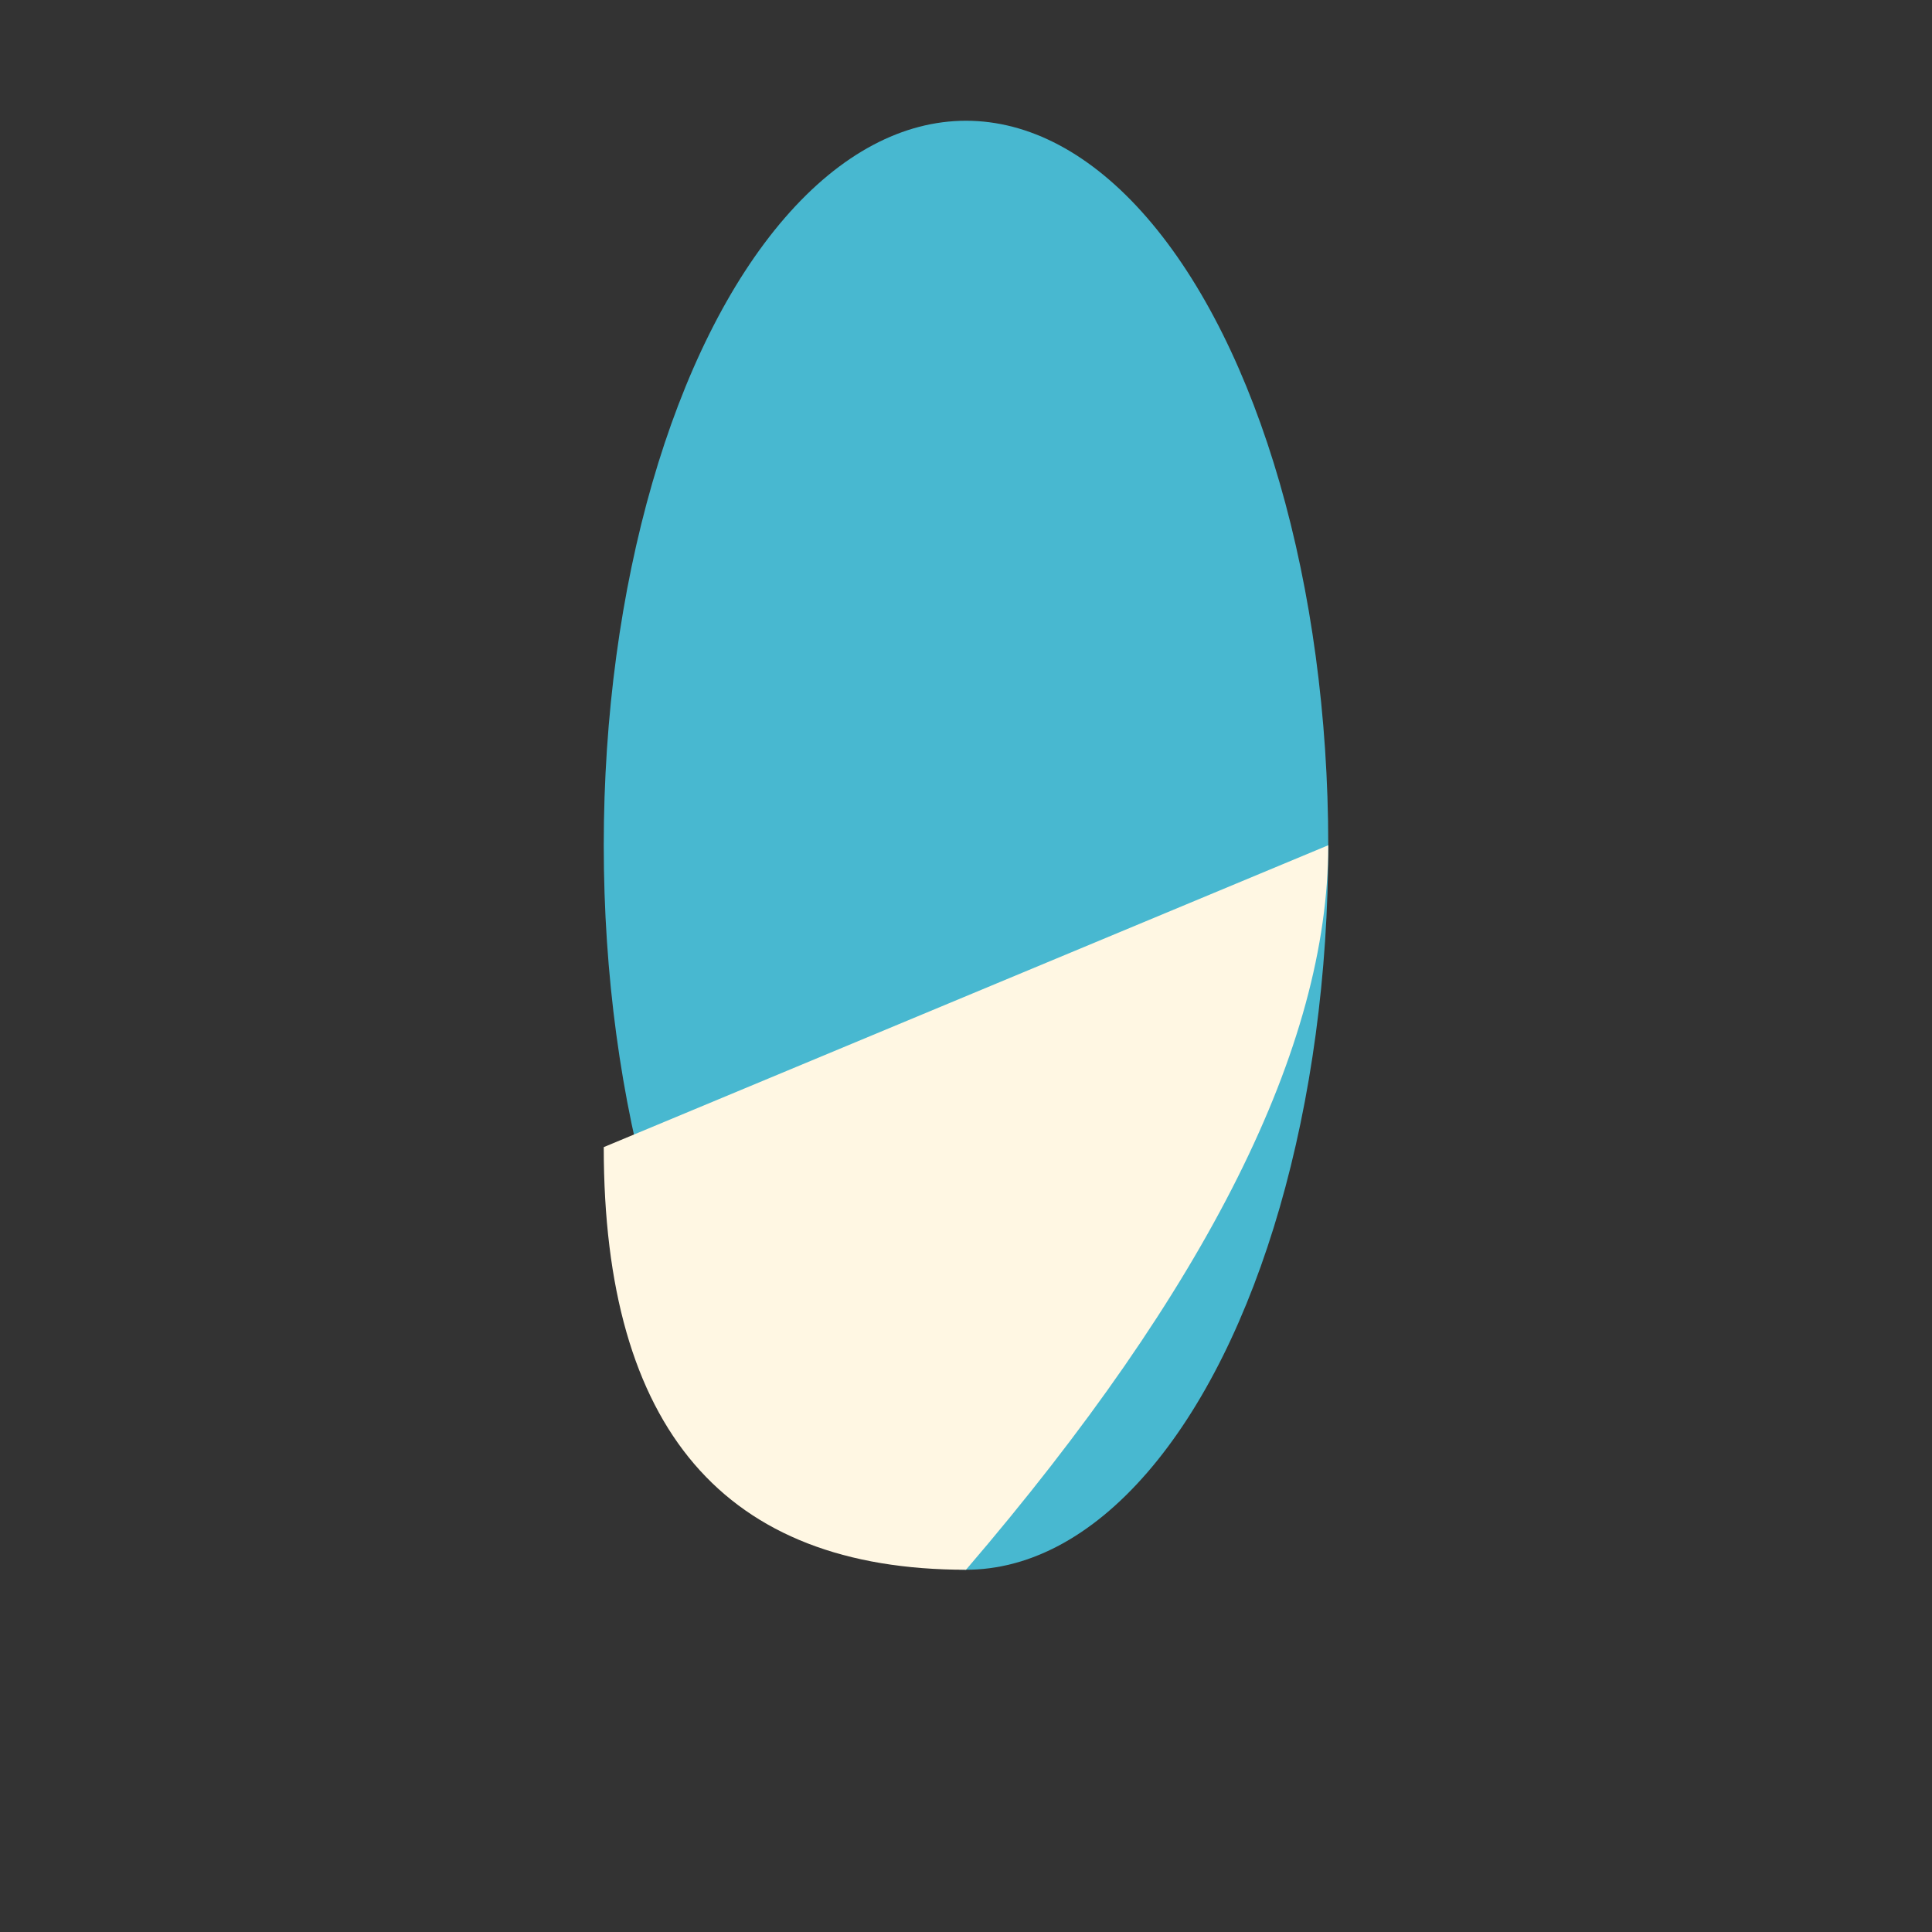
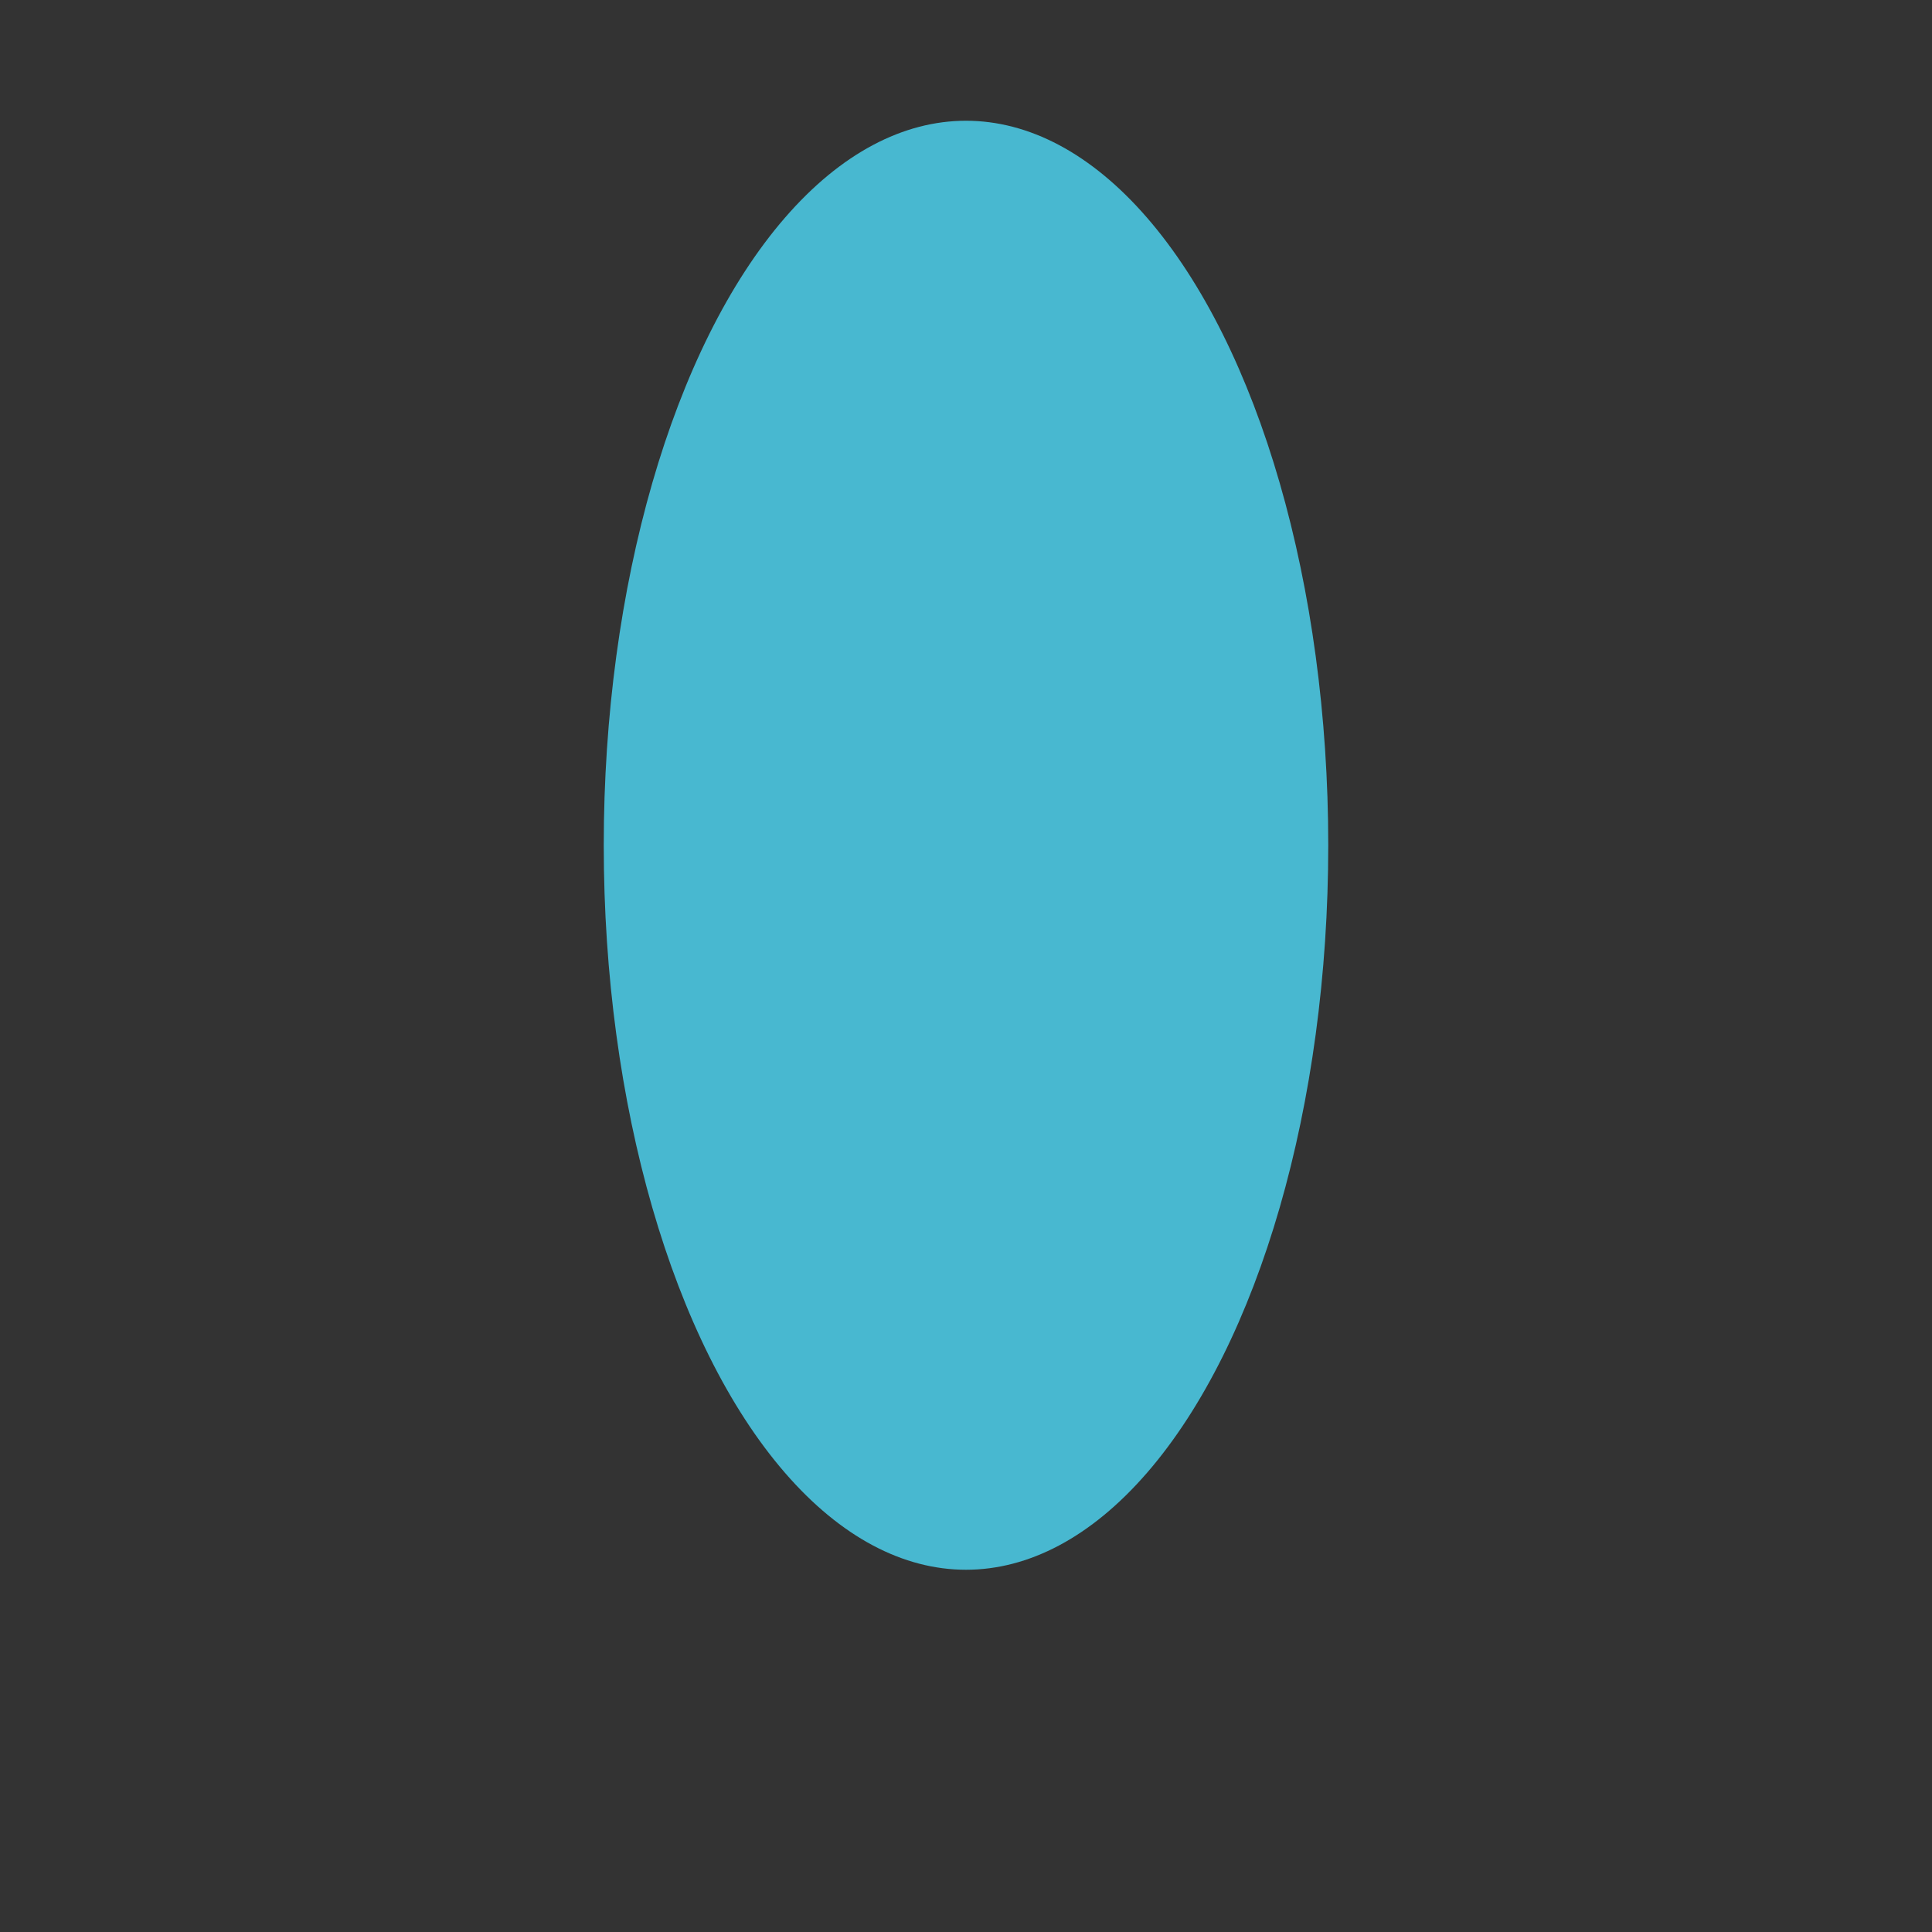
<svg xmlns="http://www.w3.org/2000/svg" width="32" height="32" viewBox="0 0 32 32">
  <rect x="0" y="0" width="32" height="32" fill="#333333" stroke="none" />
  <ellipse cx="16" cy="14" rx="6" ry="12" fill="#48B8D0" />
-   <path d="M16 26q6-7 6-12l-12 5q0 7 6 7z" fill="#FFF7E3" />
</svg>